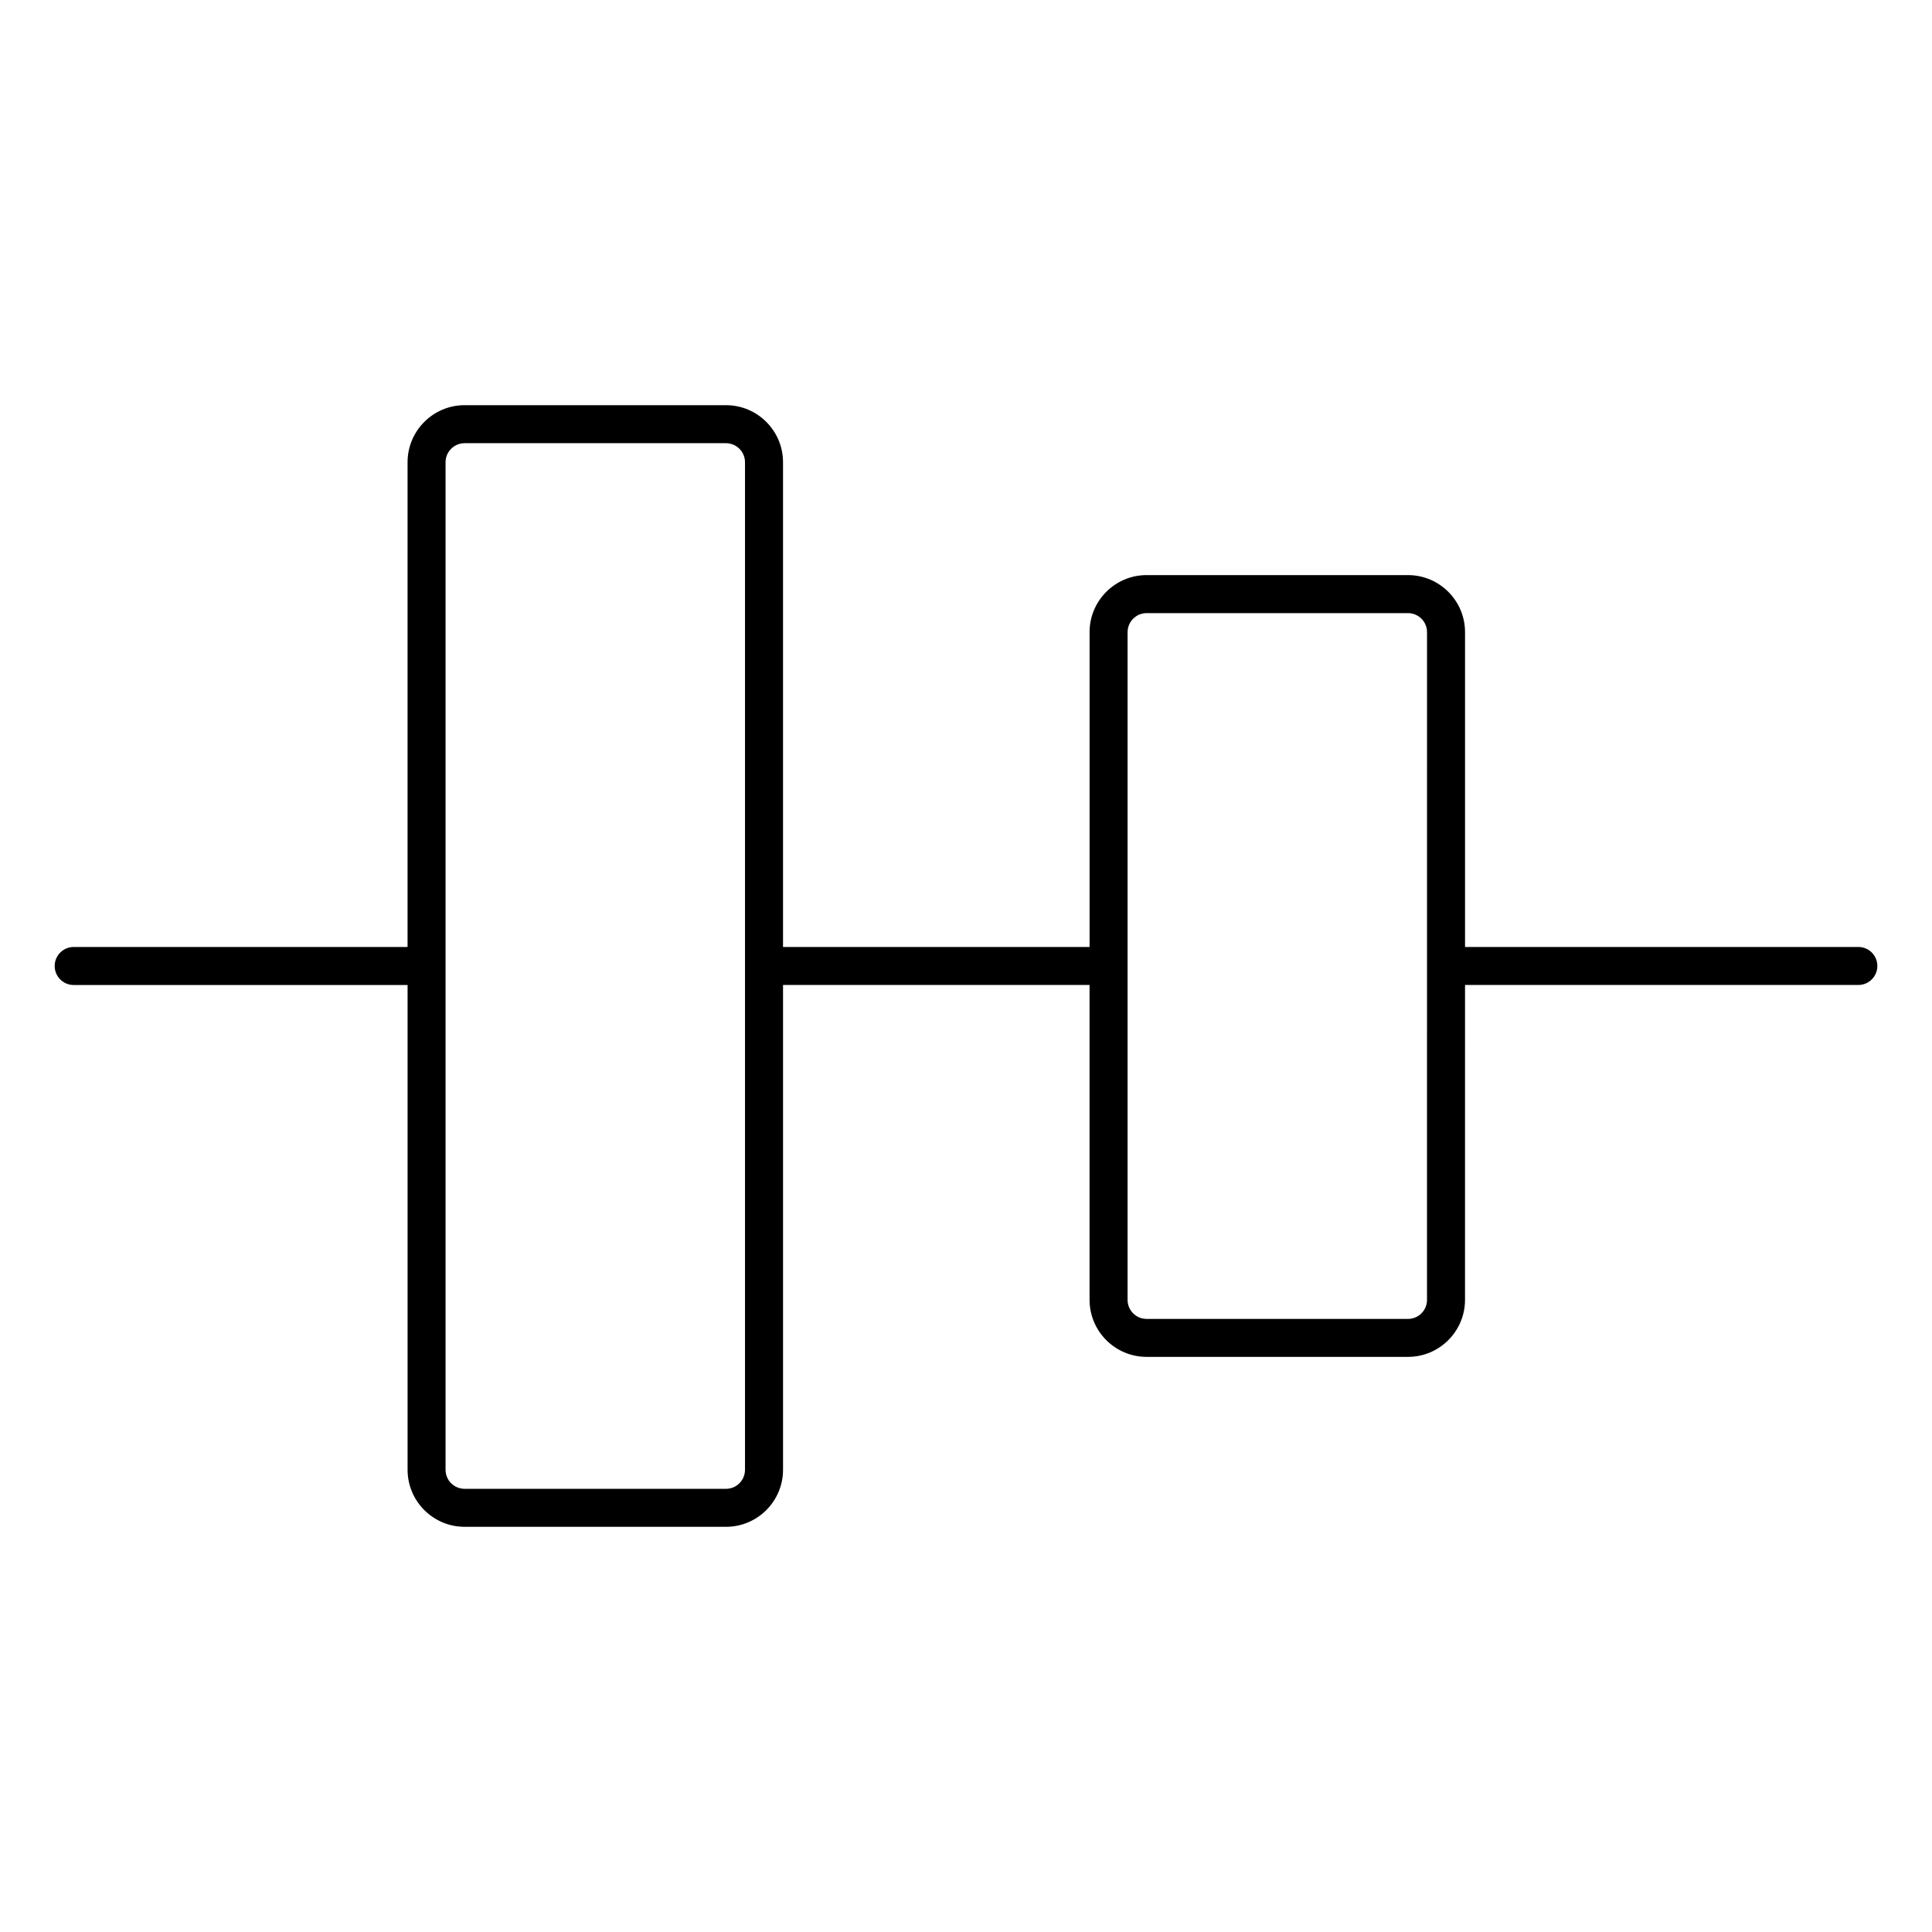
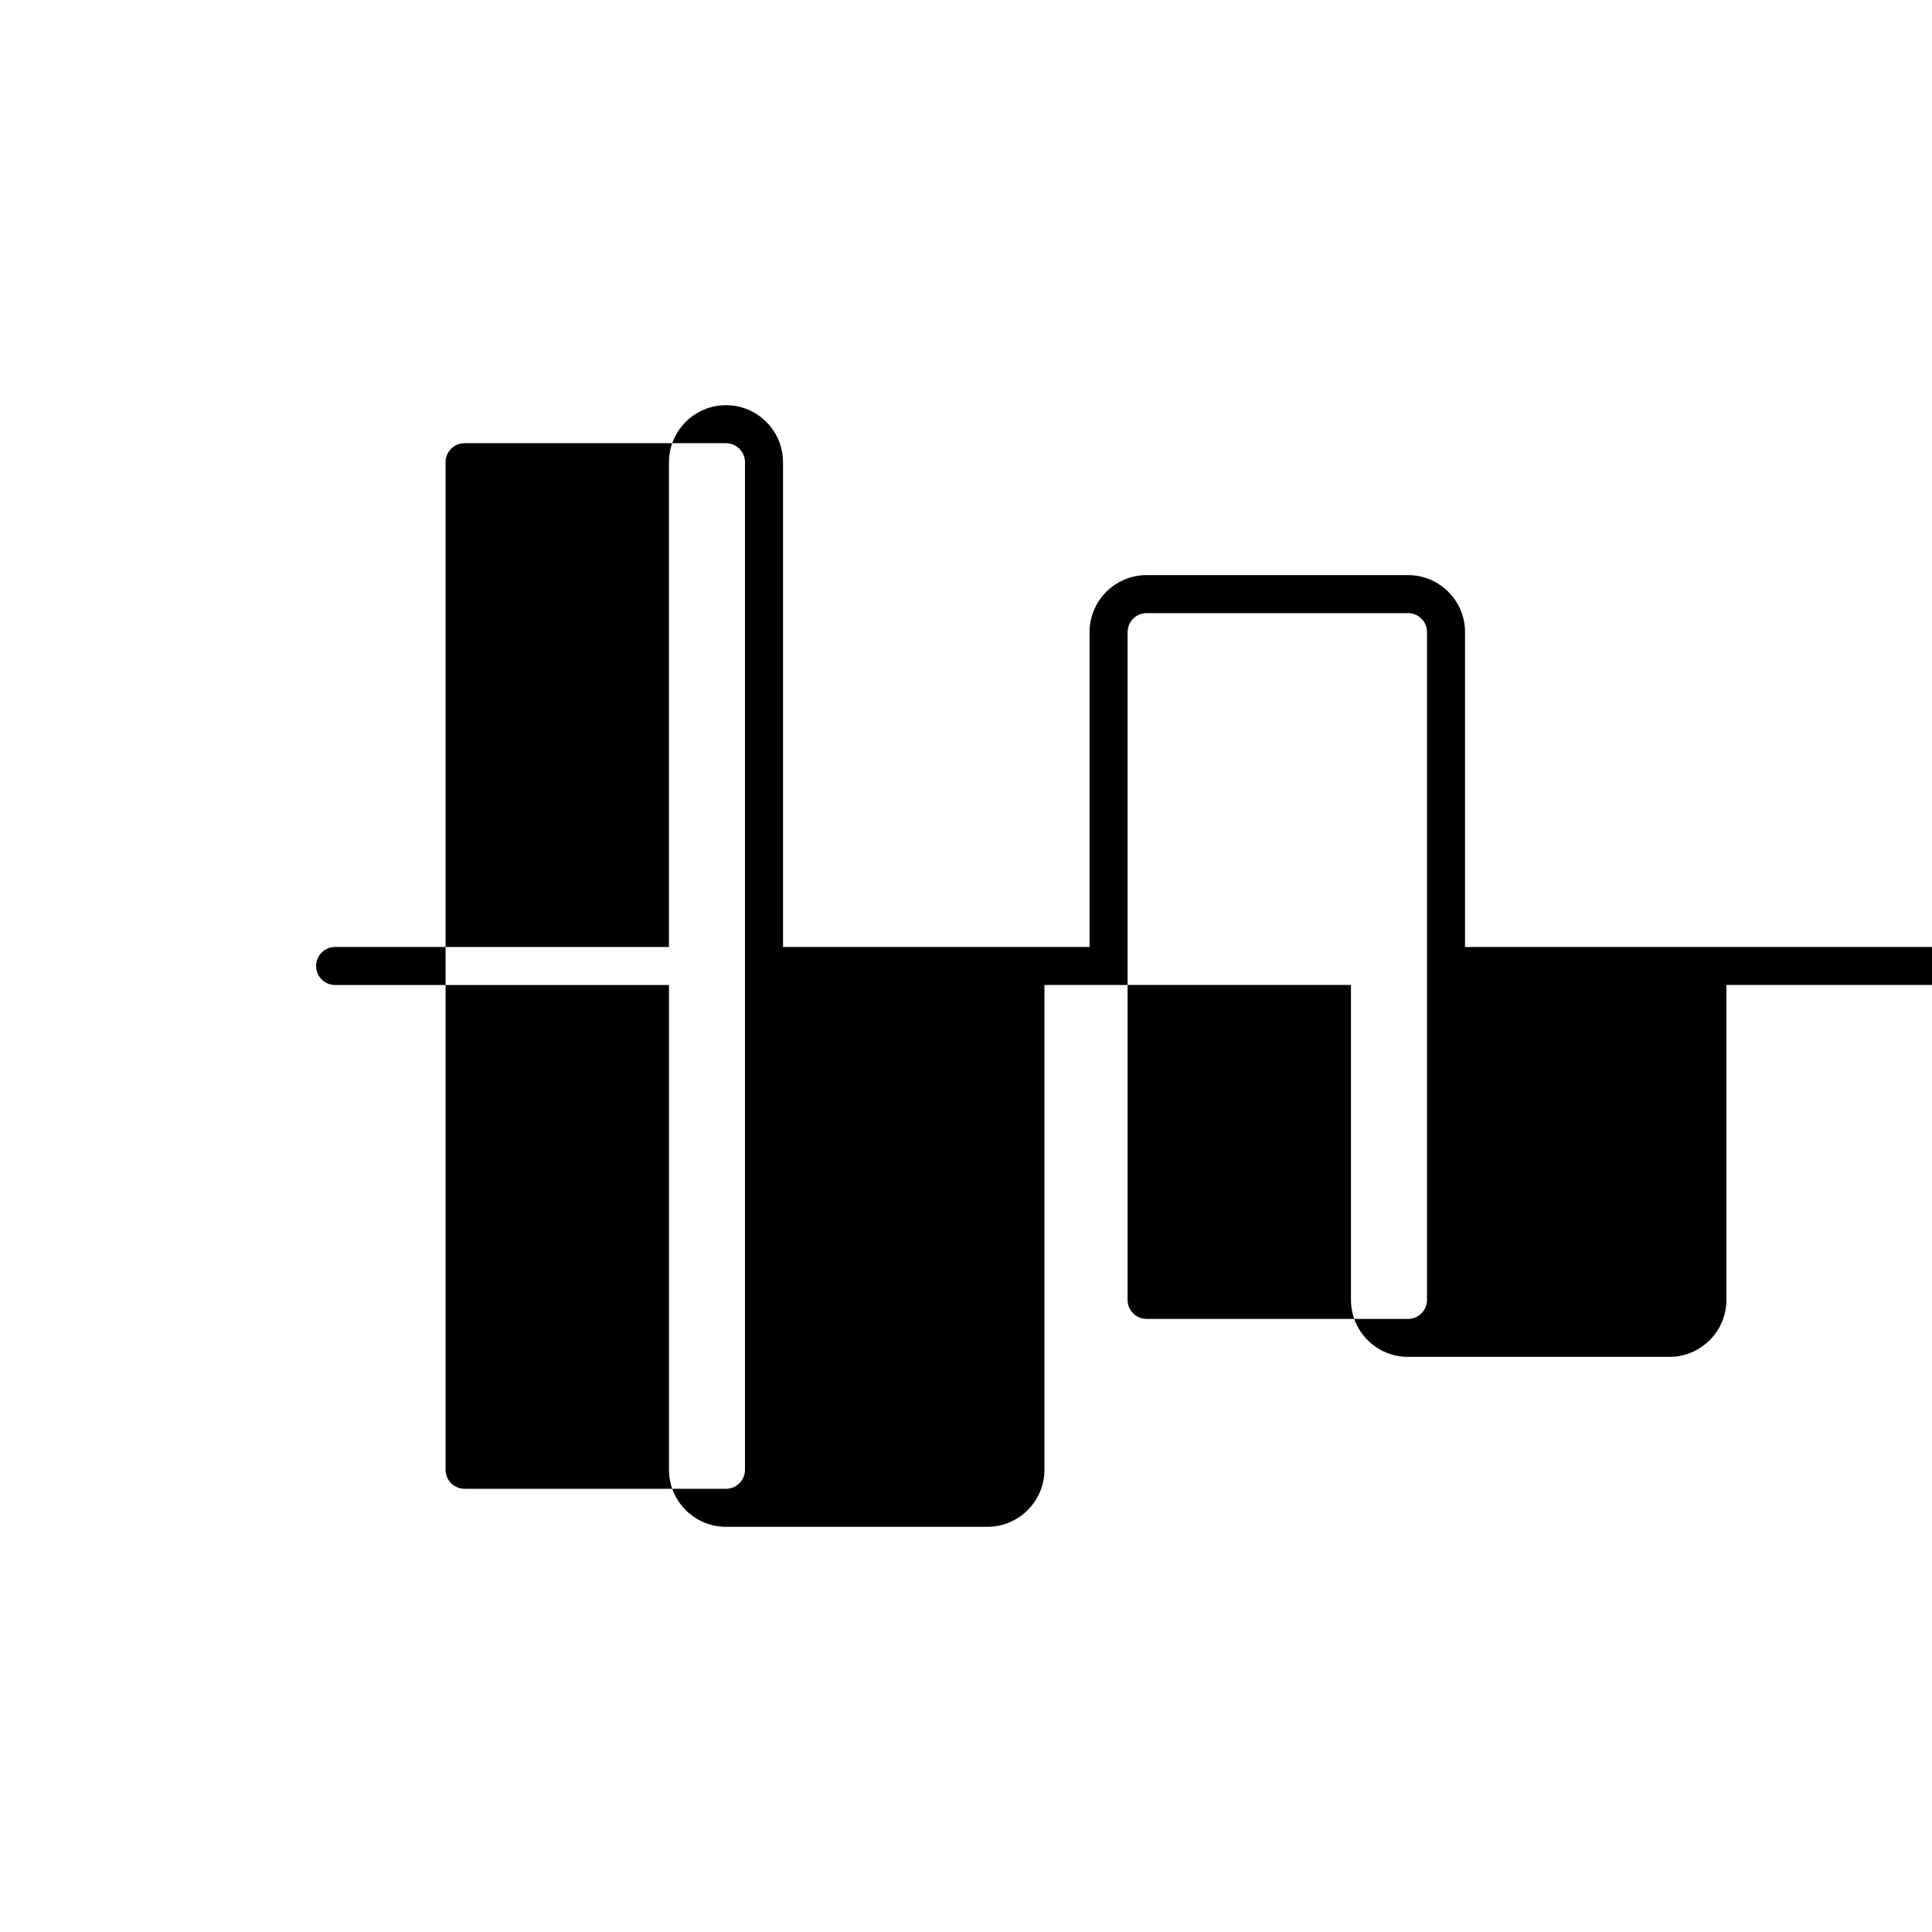
<svg xmlns="http://www.w3.org/2000/svg" fill="#000000" width="800px" height="800px" version="1.1" viewBox="144 144 512 512">
-   <path d="m636.48 394.96h-104.23v-83.441c0-8.332-6.781-15.113-15.113-15.113h-69.277c-8.332 0-15.113 6.781-15.113 15.113v83.441h-81.238v-128.47c0-8.332-6.781-15.113-15.113-15.113h-69.273c-8.332 0-15.113 6.781-15.113 15.113l-0.004 128.47h-88.477c-2.781 0-5.039 2.258-5.039 5.039s2.258 5.039 5.039 5.039h88.484v128.47c0 8.332 6.781 15.113 15.113 15.113h69.273c8.332 0 15.113-6.781 15.113-15.113v-128.48h81.234v83.445c0 8.332 6.781 15.113 15.113 15.113h69.273c8.332 0 15.113-6.781 15.113-15.113l0.004-83.445h104.23c2.785 0 5.039-2.258 5.039-5.039 0-2.777-2.258-5.035-5.039-5.035zm-300.09 143.59h-69.273c-2.777 0-5.039-2.258-5.039-5.039v-267.02c0-2.777 2.262-5.039 5.039-5.039h69.273c2.777 0 5.039 2.262 5.039 5.039v133.5 0.012 0.012 133.5c0 2.781-2.262 5.039-5.039 5.039zm185.78-50.062c0 2.781-2.258 5.039-5.039 5.039l-69.273-0.004c-2.781 0-5.039-2.258-5.039-5.039l0.004-176.96c0-2.777 2.258-5.039 5.039-5.039h69.273c2.781 0 5.039 2.262 5.039 5.039z" />
+   <path d="m636.48 394.96h-104.23v-83.441c0-8.332-6.781-15.113-15.113-15.113h-69.277c-8.332 0-15.113 6.781-15.113 15.113v83.441h-81.238v-128.47c0-8.332-6.781-15.113-15.113-15.113c-8.332 0-15.113 6.781-15.113 15.113l-0.004 128.47h-88.477c-2.781 0-5.039 2.258-5.039 5.039s2.258 5.039 5.039 5.039h88.484v128.47c0 8.332 6.781 15.113 15.113 15.113h69.273c8.332 0 15.113-6.781 15.113-15.113v-128.48h81.234v83.445c0 8.332 6.781 15.113 15.113 15.113h69.273c8.332 0 15.113-6.781 15.113-15.113l0.004-83.445h104.23c2.785 0 5.039-2.258 5.039-5.039 0-2.777-2.258-5.035-5.039-5.035zm-300.09 143.59h-69.273c-2.777 0-5.039-2.258-5.039-5.039v-267.02c0-2.777 2.262-5.039 5.039-5.039h69.273c2.777 0 5.039 2.262 5.039 5.039v133.5 0.012 0.012 133.5c0 2.781-2.262 5.039-5.039 5.039zm185.78-50.062c0 2.781-2.258 5.039-5.039 5.039l-69.273-0.004c-2.781 0-5.039-2.258-5.039-5.039l0.004-176.96c0-2.777 2.258-5.039 5.039-5.039h69.273c2.781 0 5.039 2.262 5.039 5.039z" />
</svg>